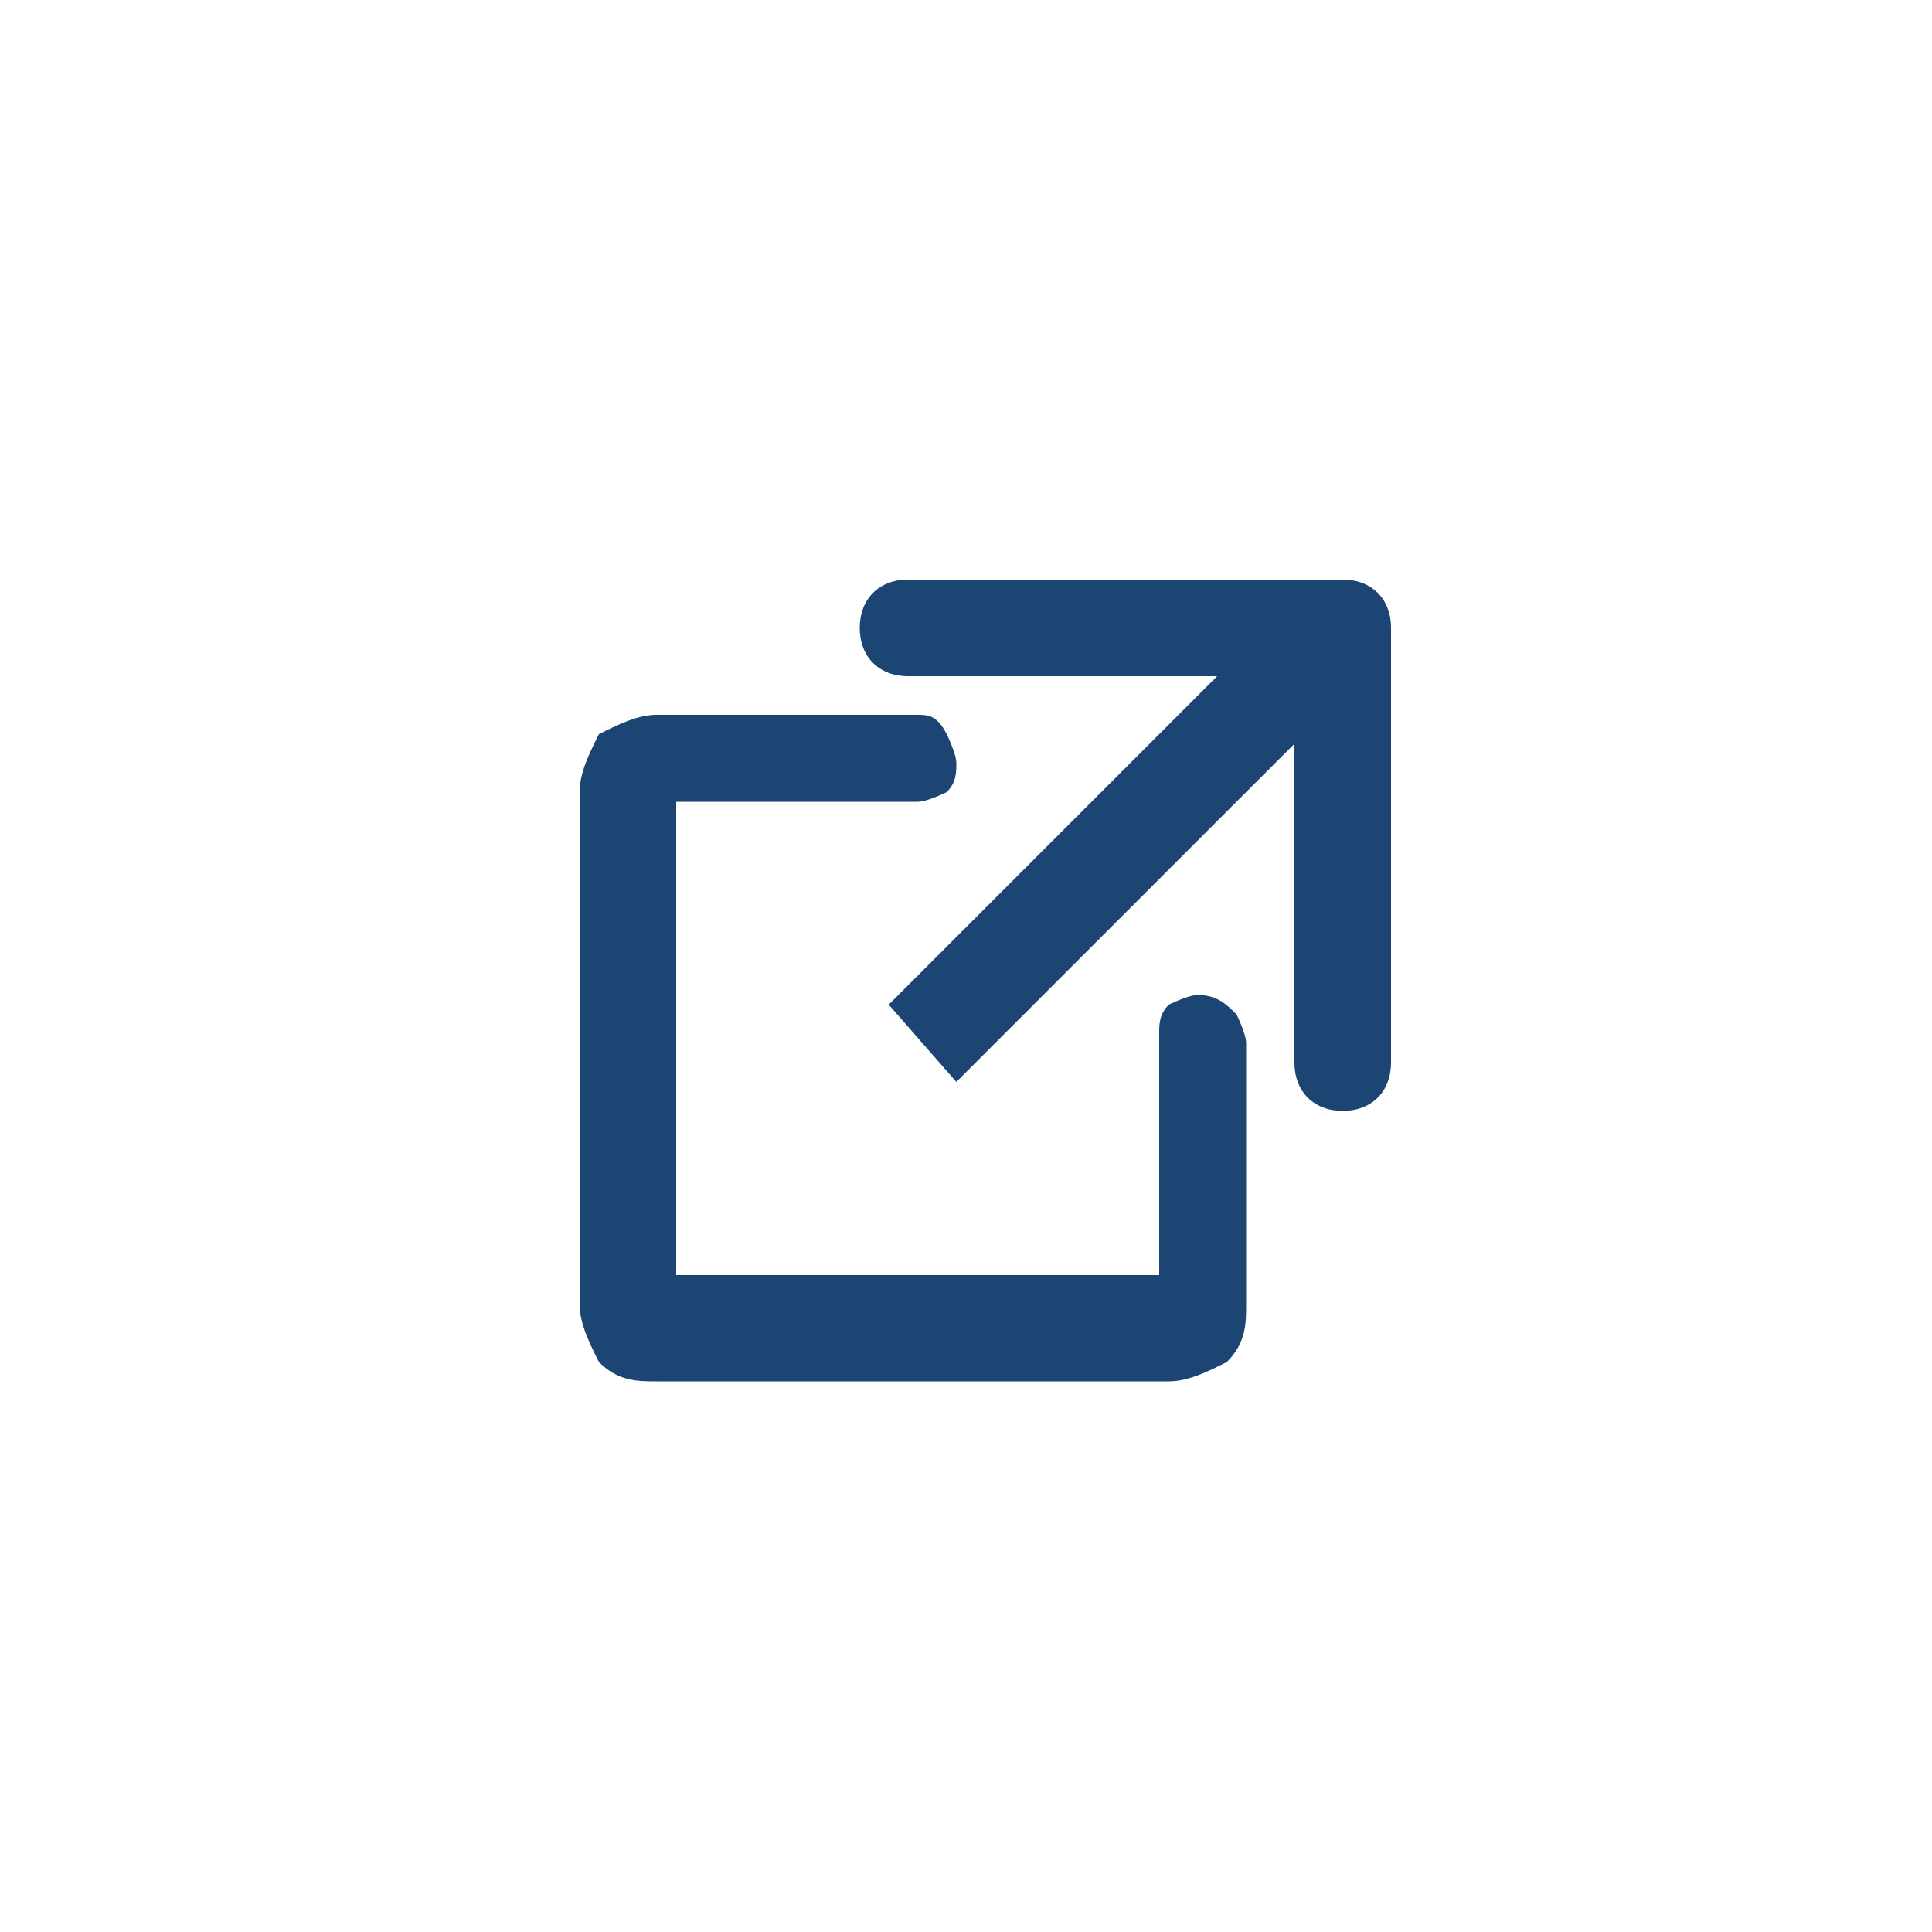
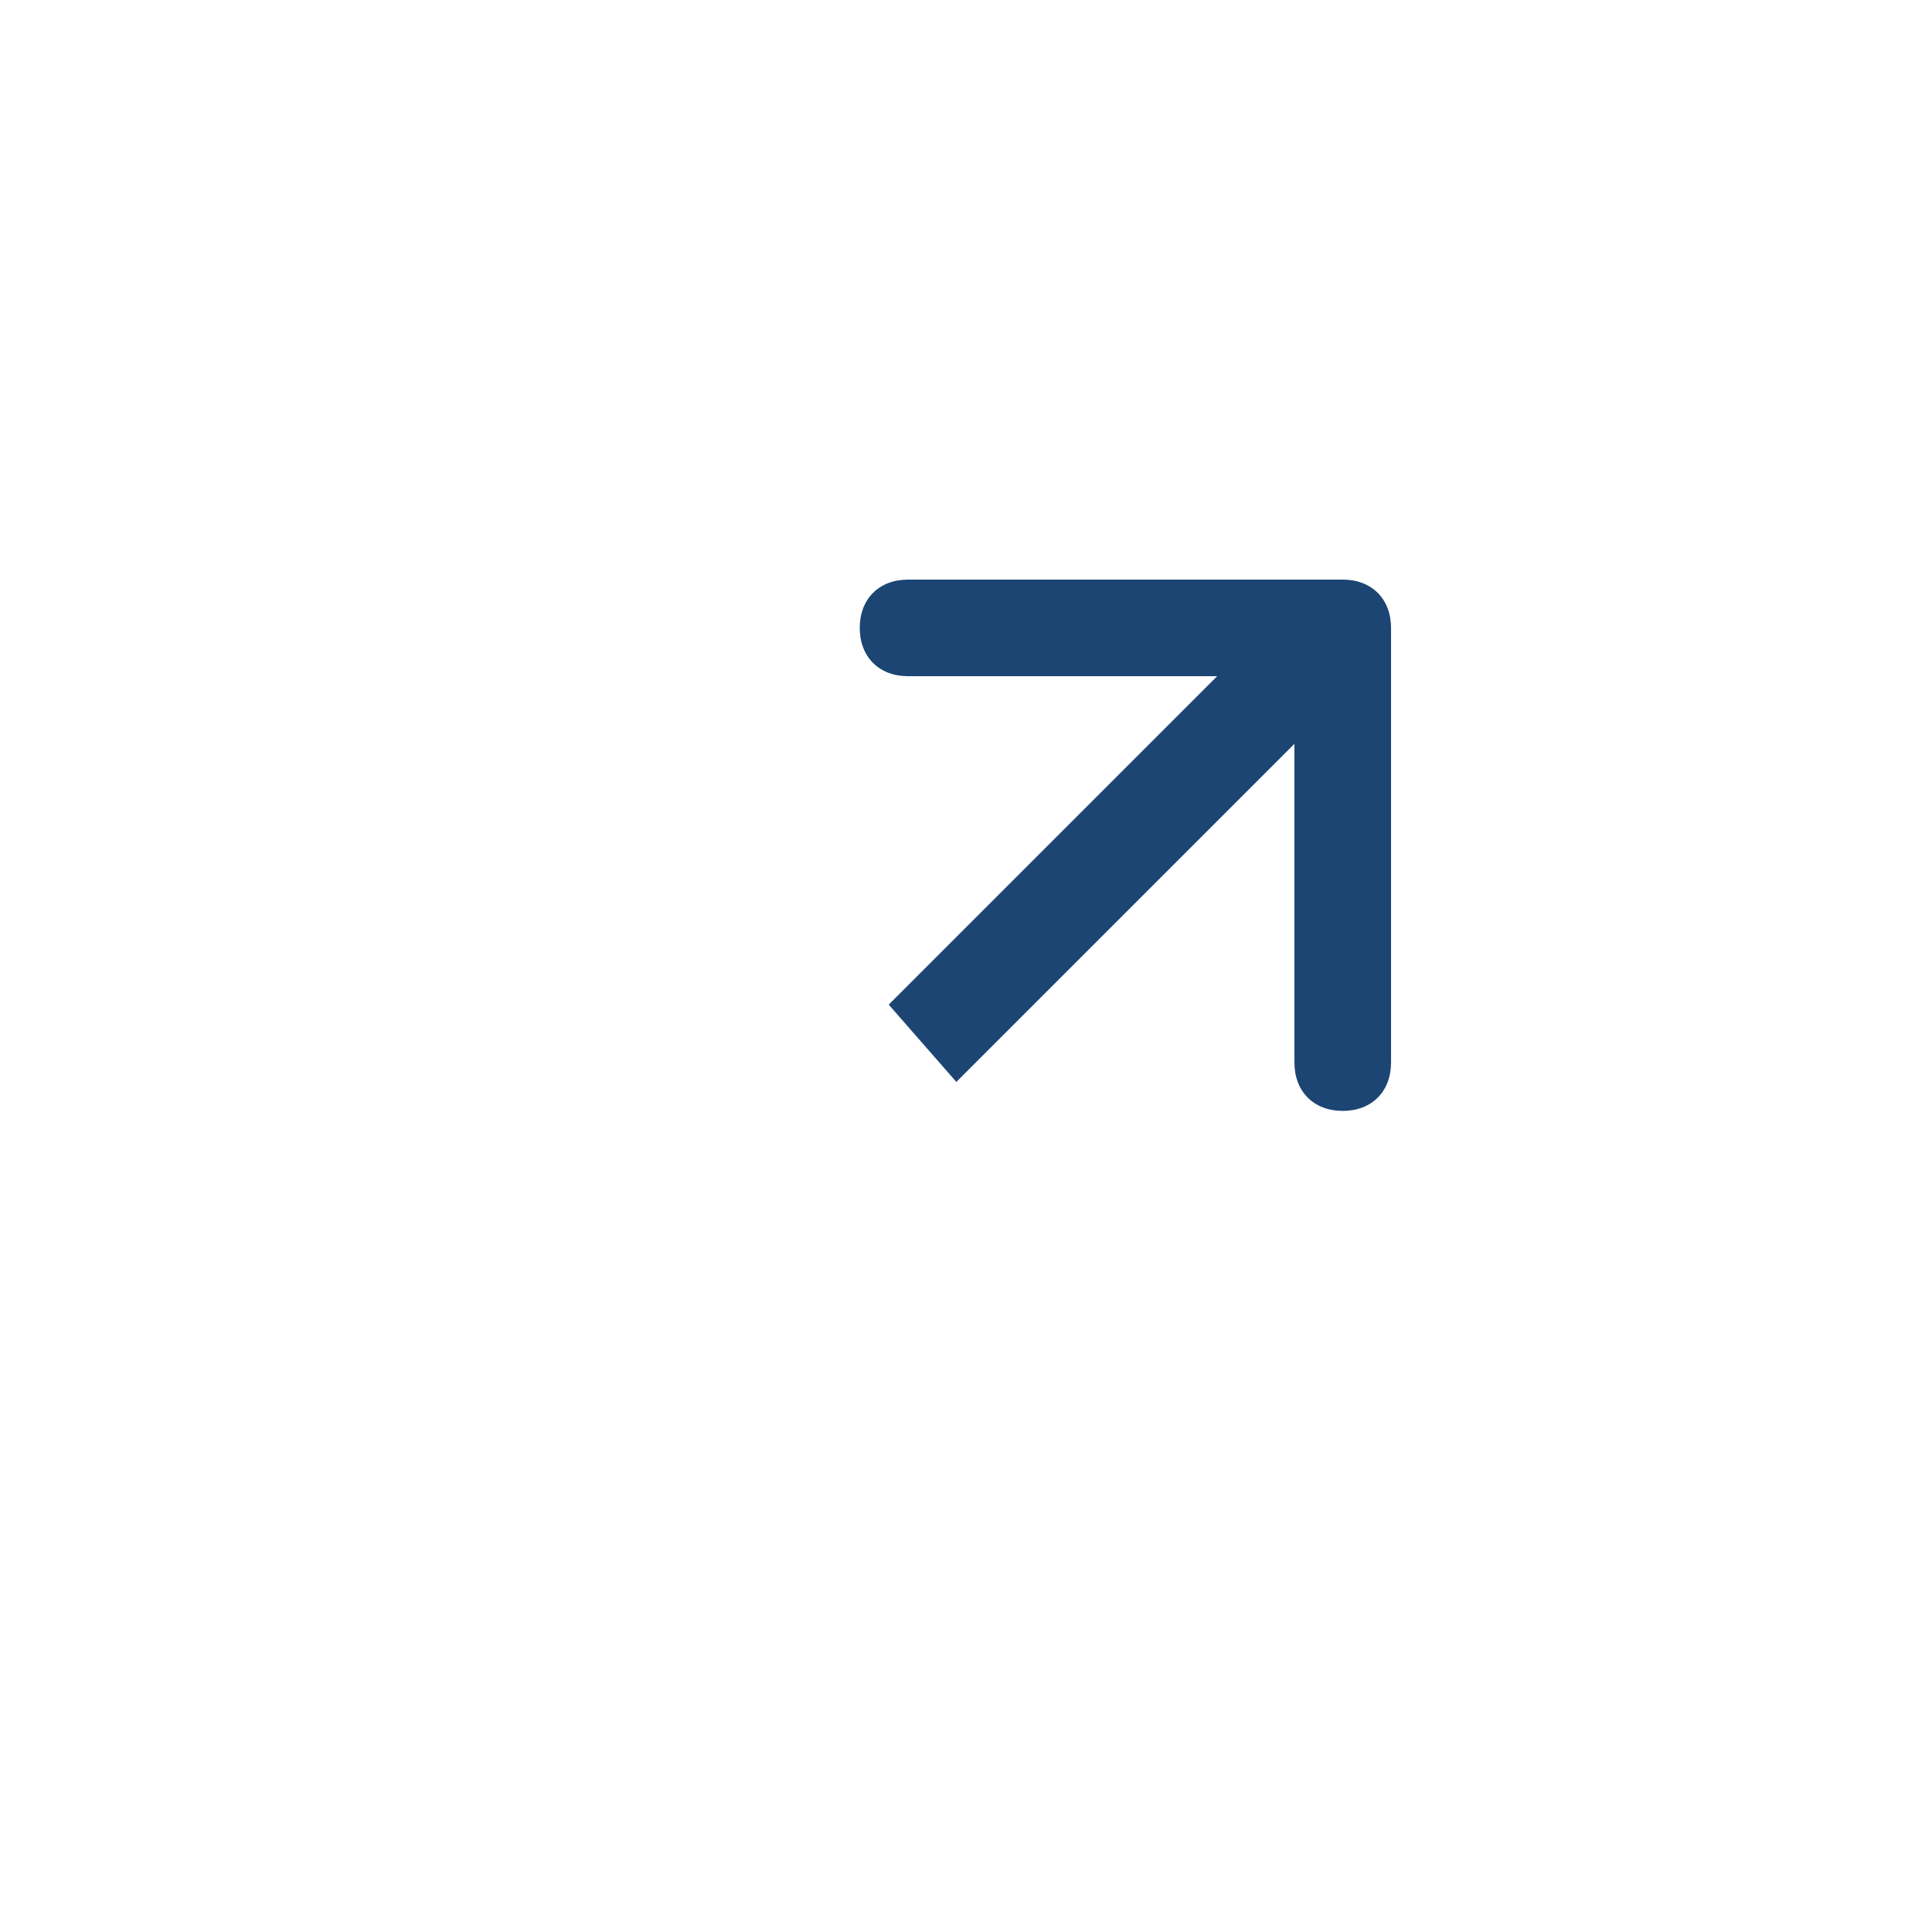
<svg xmlns="http://www.w3.org/2000/svg" width="20" height="20" viewBox="0 0 20 20" fill="none">
  <path d="M14.4 6.5C14.4 6.2 14.2 6 13.9 6H9.4C9.1 6 8.9 6.2 8.9 6.5C8.9 6.8 9.1 7 9.4 7H13.4V11C13.4 11.3 13.6 11.5 13.9 11.5C14.2 11.5 14.4 11.3 14.4 11V6.5ZM9.9 11.2L14.2 6.9L13.5 6.1L9.2 10.4L9.9 11.2Z" fill="#1C4574" />
-   <path d="M12.4 10.3C12.3 10.3 12.1 10.4 12.1 10.4C12 10.5 12 10.6 12 10.7V13.2H7V8.3H9.5C9.6 8.3 9.8 8.2 9.8 8.2C9.9 8.1 9.9 8 9.9 7.9C9.9 7.8 9.8 7.6 9.8 7.6C9.7 7.4 9.6 7.4 9.5 7.4H6.8C6.6 7.4 6.4 7.5 6.2 7.6C6.1 7.8 6 8 6 8.2V13.5C6 13.7 6.1 13.9 6.2 14.1C6.4 14.3 6.6 14.3 6.8 14.3H12.1C12.3 14.3 12.5 14.2 12.7 14.1C12.9 13.9 12.9 13.7 12.9 13.5V10.8C12.9 10.7 12.8 10.5 12.8 10.5C12.7 10.4 12.6 10.3 12.4 10.3Z" fill="#1C4574" />
</svg>